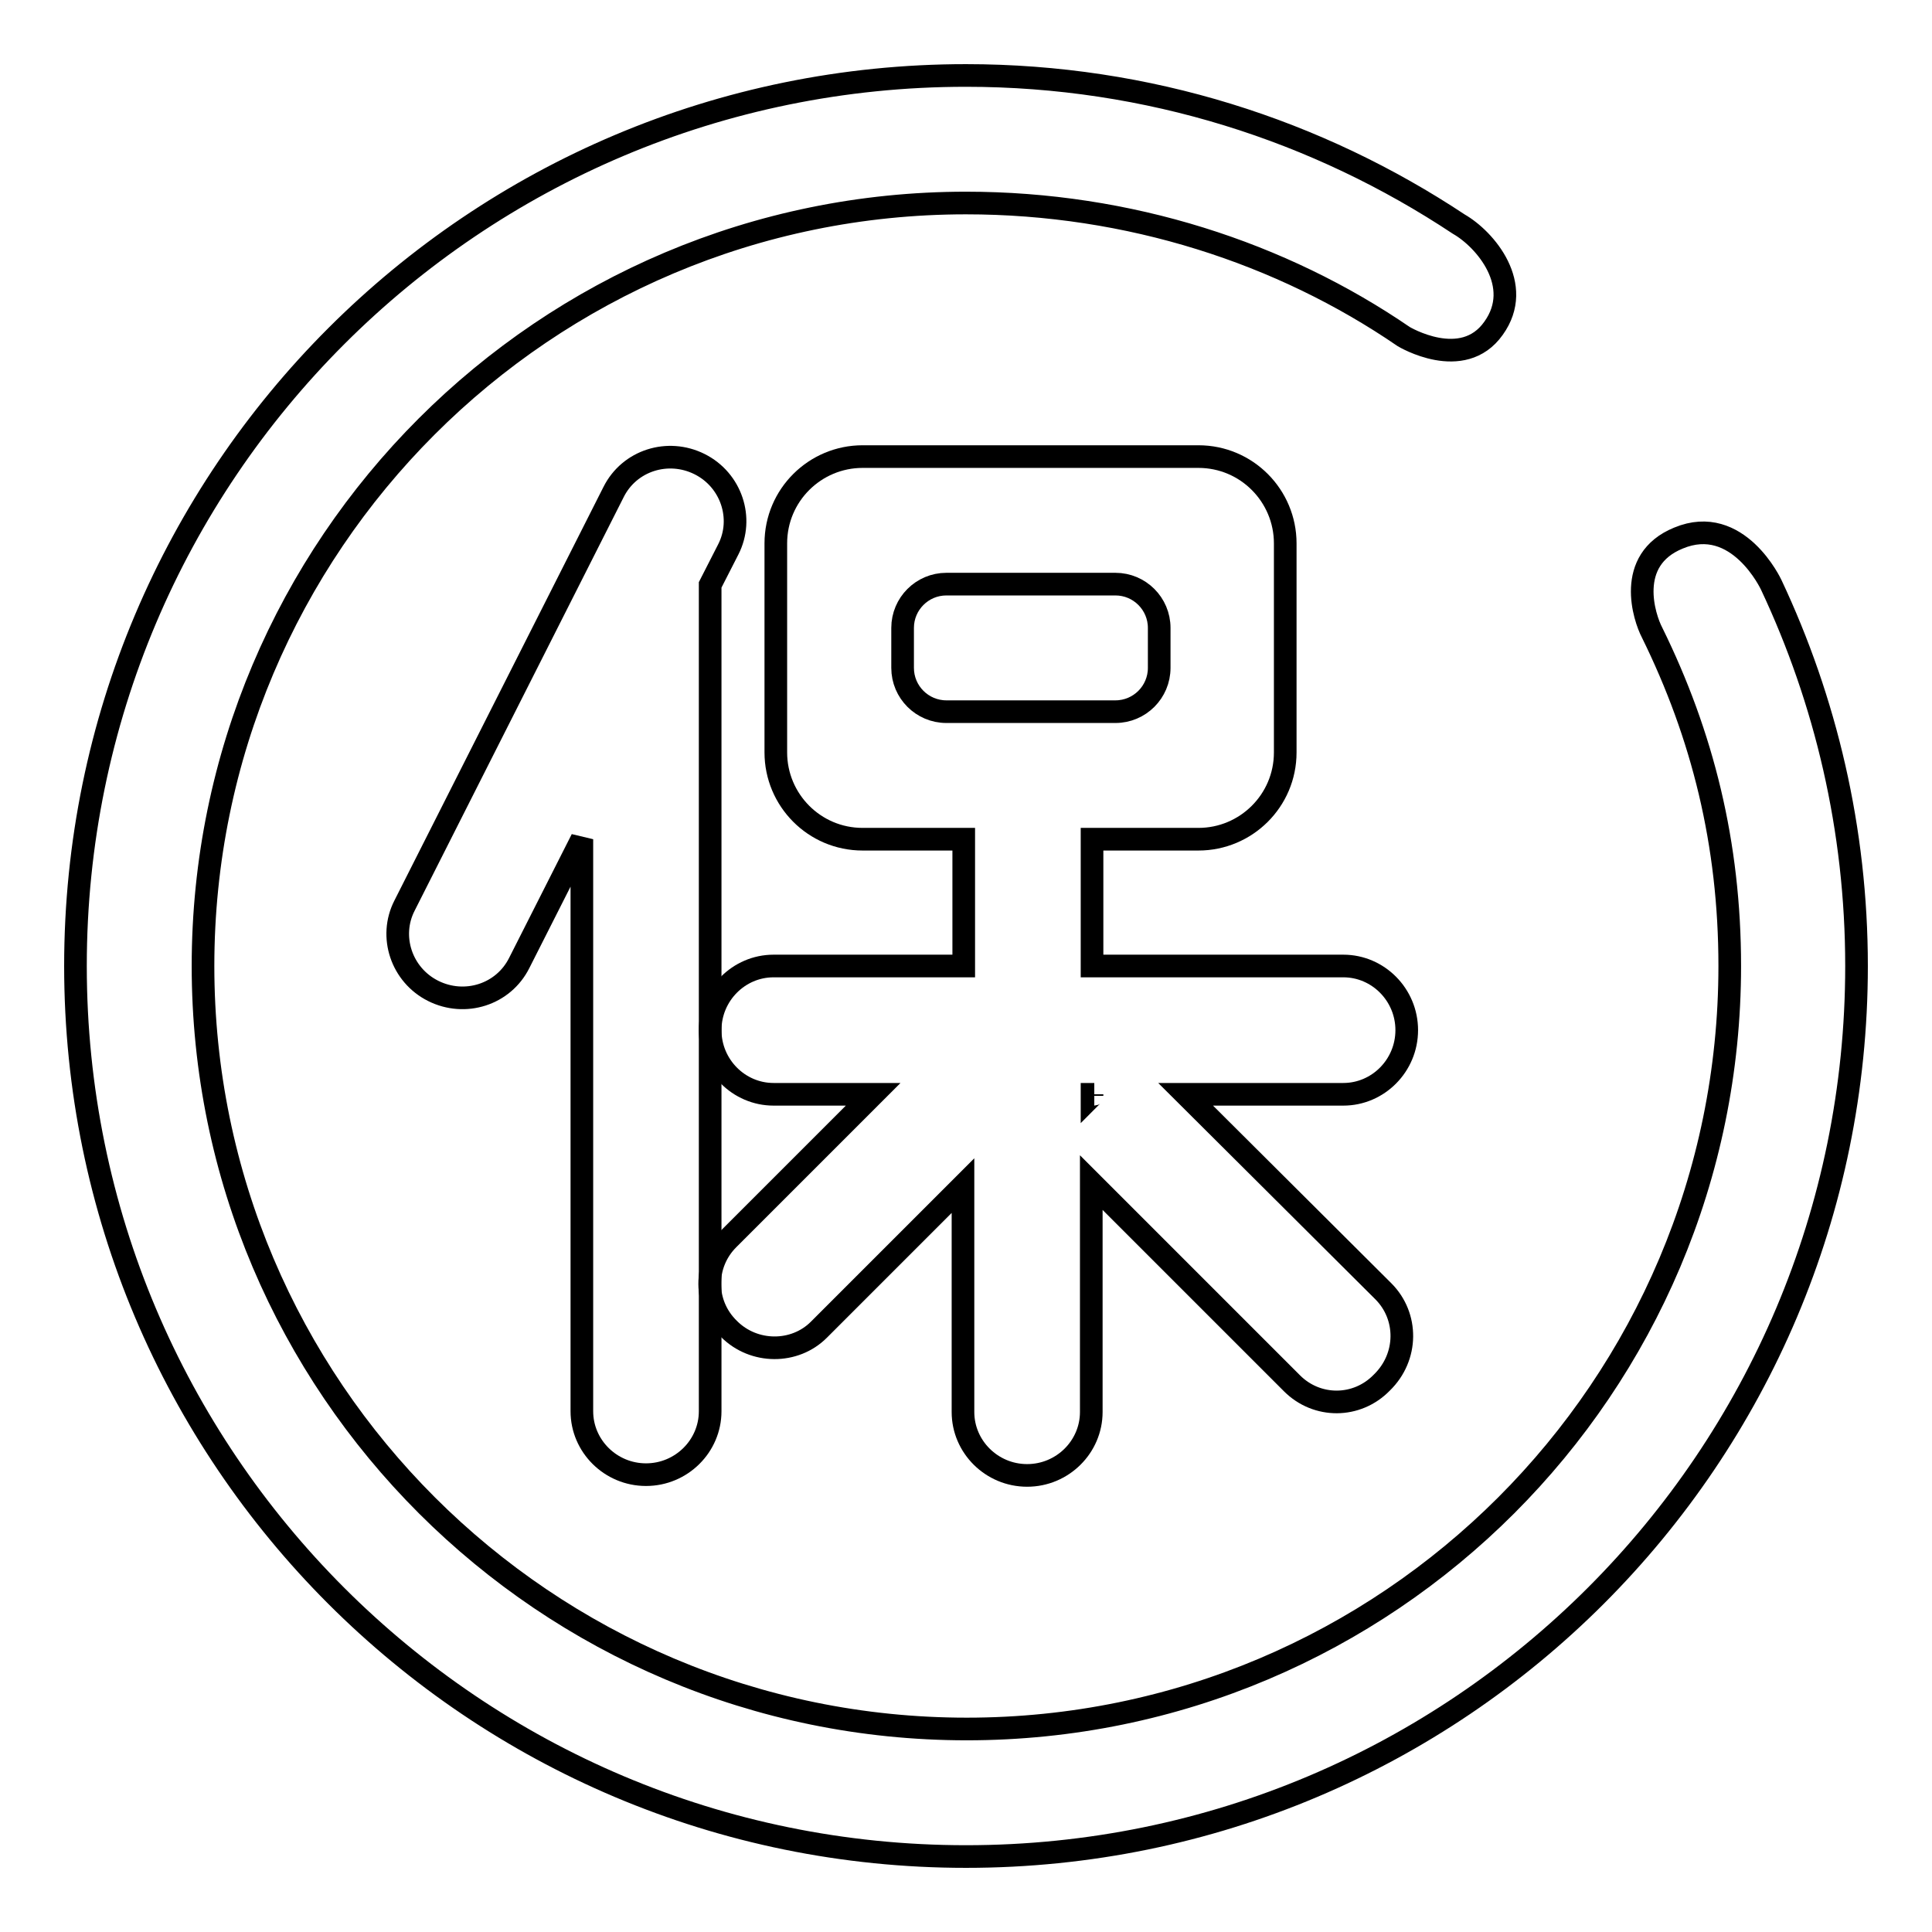
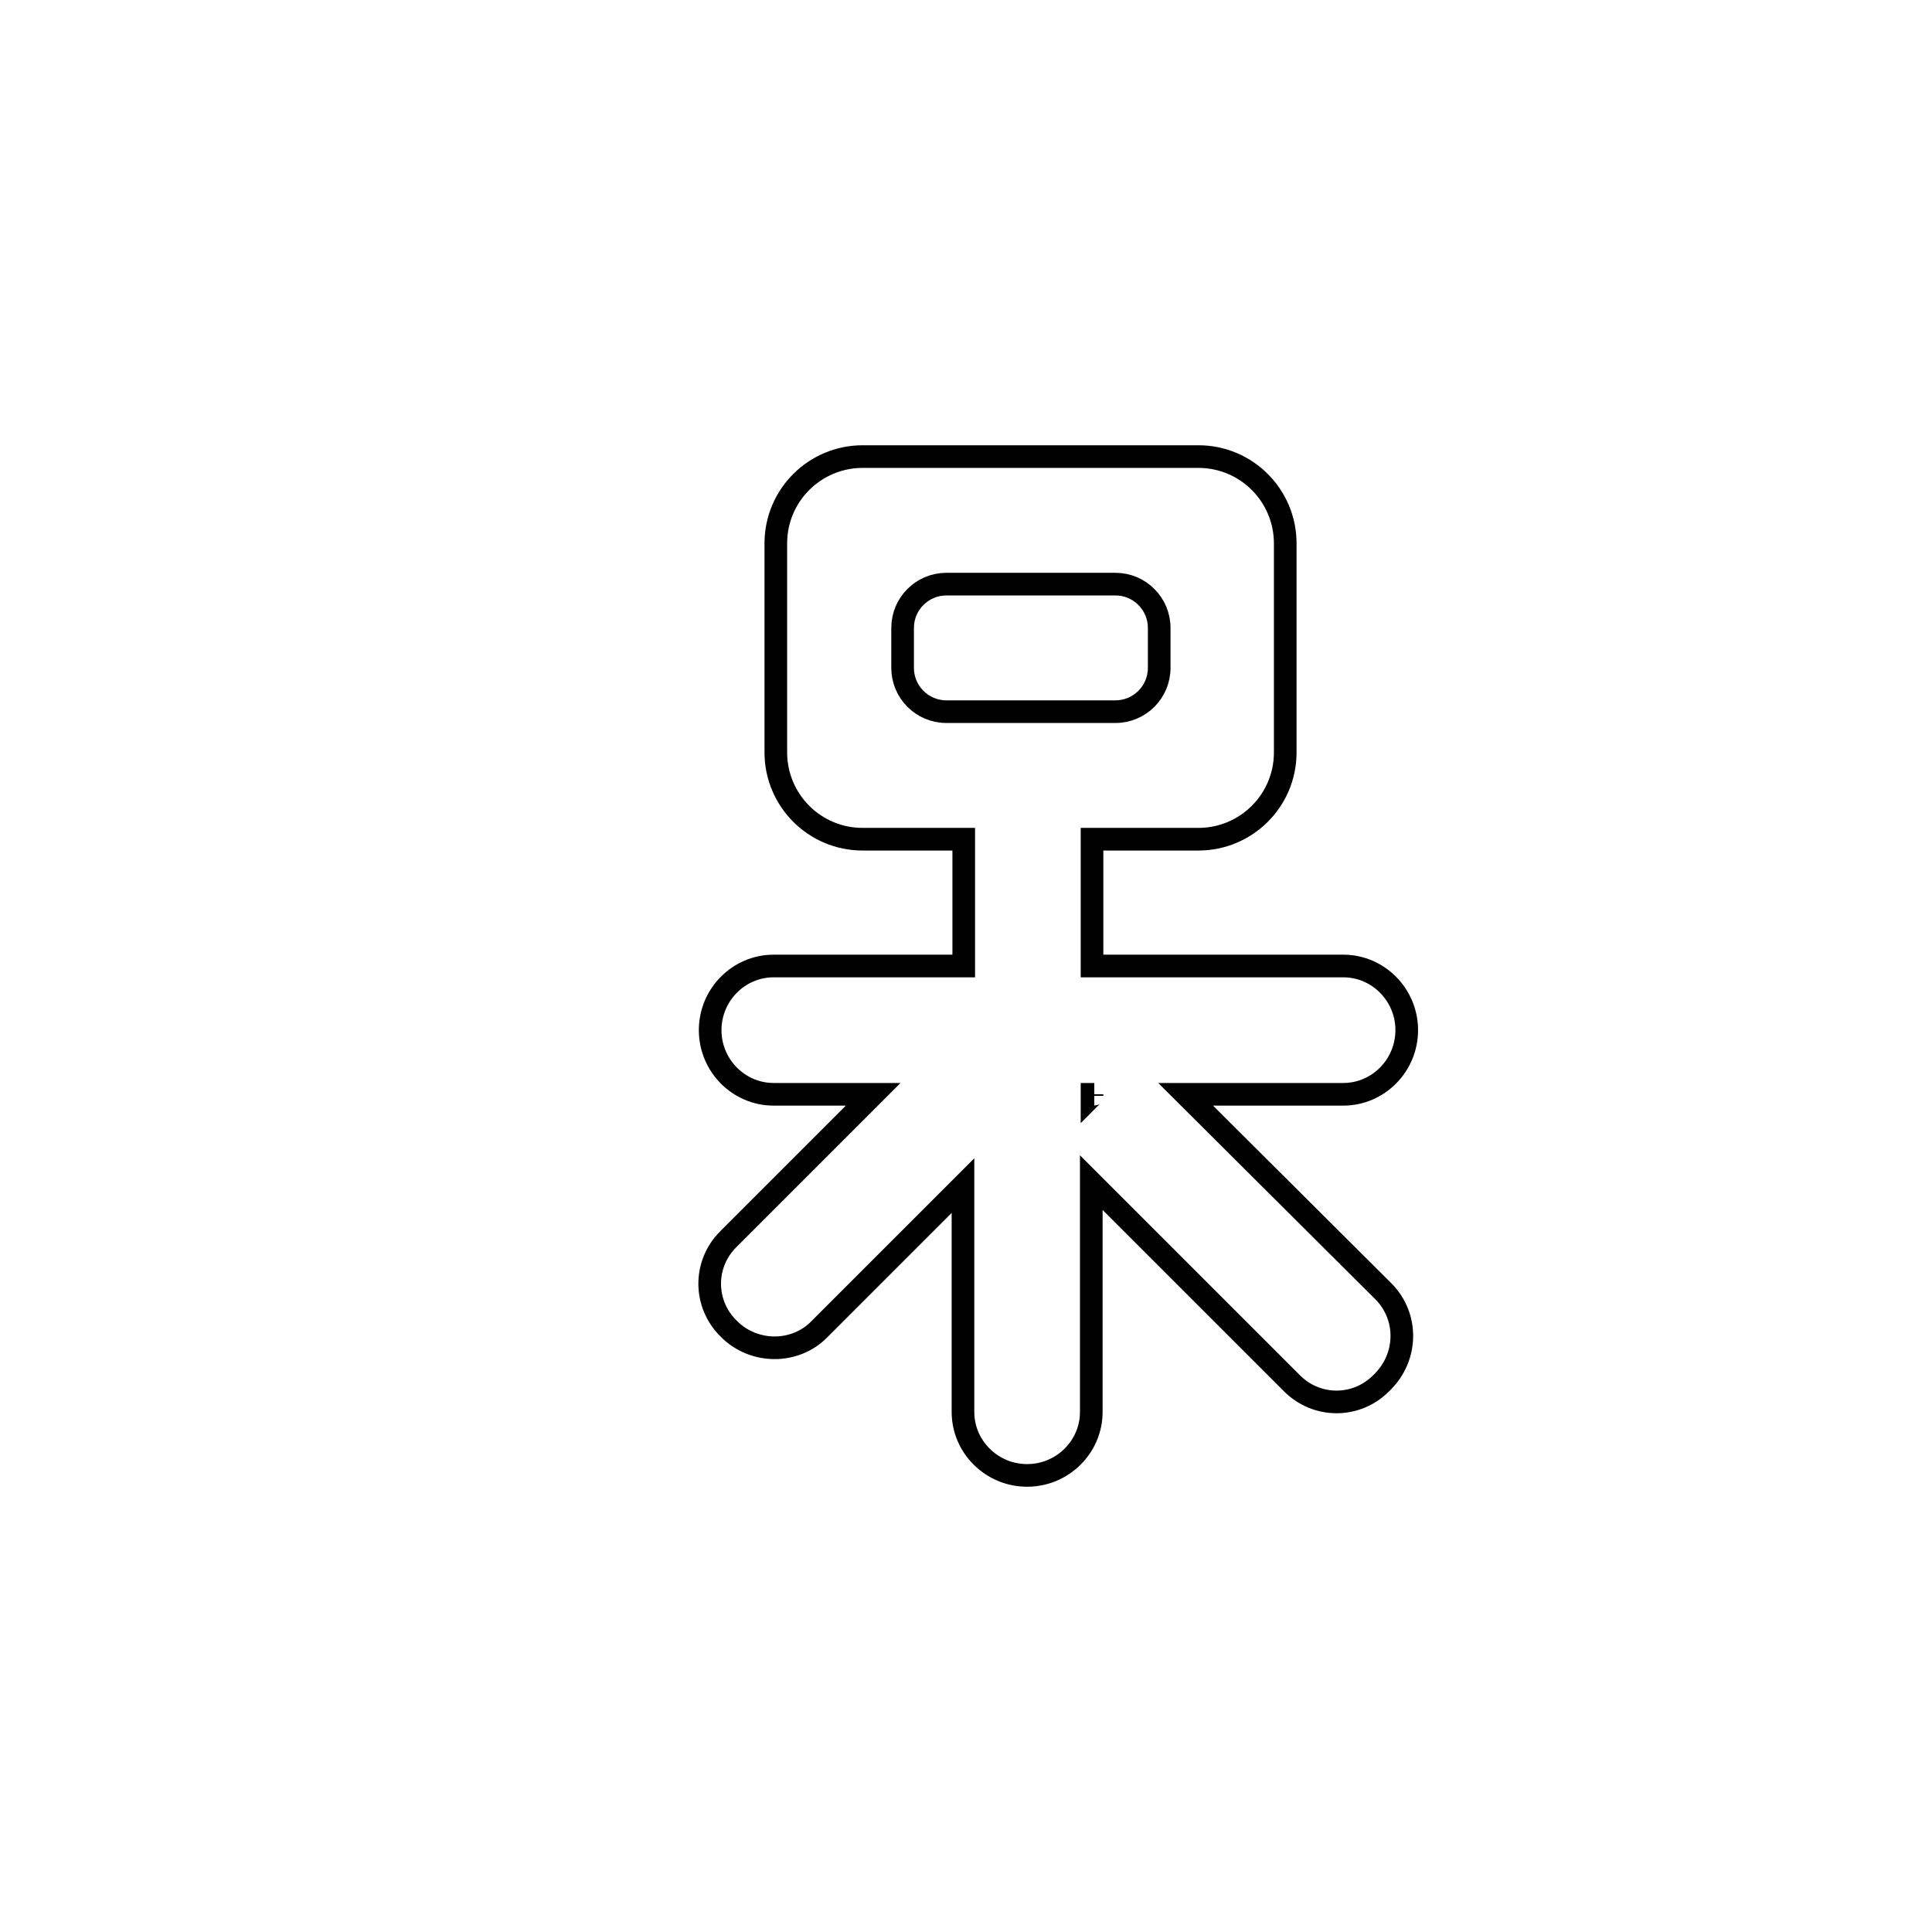
<svg xmlns="http://www.w3.org/2000/svg" version="1.1" x="0px" y="0px" viewBox="0 0 256 256" enable-background="new 0 0 256 256" xml:space="preserve">
  <g>
    <g>
-       <path stroke-width="3" fill-opacity="0" stroke="#000000" d="M234.7,77.5c0,0-4.4-9.5-12.3-6.2c-7.1,2.9-4.5,10.6-3.5,12.5c6.7,13.6,10.3,28,10.3,44.2c0,55.8-45.3,101.1-101.1,101.1S26.9,183.8,26.9,128C26.9,72.2,72.2,26.9,128,26.9c21.6,0,41.8,6.6,58,17.7c0,0,7.8,4.7,11.9-1.1c4.1-5.7-1.1-11.8-4.6-13.8C174.6,17.3,152.2,10,128,10C62.8,10,10,62.8,10,128c0,65.2,52.8,118,118,118c65.2,0,118-52.8,118-118C246,109.9,241.9,92.8,234.7,77.5z" />
      <path stroke-width="3" fill-opacity="0" stroke="#000000" d="M183.3,171.1L157.1,145h20.9c4.6,0,8.4-3.8,8.4-8.5c0-4.7-3.8-8.5-8.4-8.5h-33.3v-16.8h14.1c6.3,0,11.5-5.1,11.5-11.5V72c0-6.3-5.1-11.5-11.5-11.5h-44.5c-6.3,0-11.5,5.1-11.5,11.5v27.7c0,6.3,5.1,11.5,11.5,11.5h13.4v16.8h-25.2c-4.6,0-8.4,3.8-8.4,8.5c0,4.7,3.8,8.5,8.4,8.5h13.2l-19.2,19.2c-3.3,3.3-3.3,8.6,0.1,11.9c3.3,3.3,8.7,3.3,11.9,0.1l19.1-19.1v30c0,4.6,3.8,8.4,8.5,8.4c4.7,0,8.5-3.8,8.5-8.4v-30.4c0.1,0.1,0.2,0.2,0.3,0.3l26.3,26.3c3.3,3.3,8.6,3.3,11.9-0.1C186.6,179.8,186.6,174.4,183.3,171.1z M119.6,88.5v-5.3c0-3.2,2.6-5.8,5.8-5.8h22.4c3.2,0,5.8,2.6,5.8,5.8v5.3c0,3.2-2.6,5.8-5.8,5.8h-22.4C122.2,94.3,119.6,91.7,119.6,88.5z M144.7,145.2V145h0.3C144.9,145,144.8,145.1,144.7,145.2z" />
-       <path stroke-width="3" fill-opacity="0" stroke="#000000" d="M96.5,72.8c2.1-4.1,0.4-9.2-3.8-11.3c-4.2-2.1-9.3-0.5-11.4,3.7L53.6,120c-2.1,4.1-0.4,9.2,3.8,11.3c4.2,2.1,9.3,0.5,11.4-3.7l8.3-16.4v75.8c0,4.6,3.8,8.4,8.5,8.4c4.7,0,8.5-3.8,8.5-8.4V77.5L96.5,72.8z" />
    </g>
  </g>
</svg>